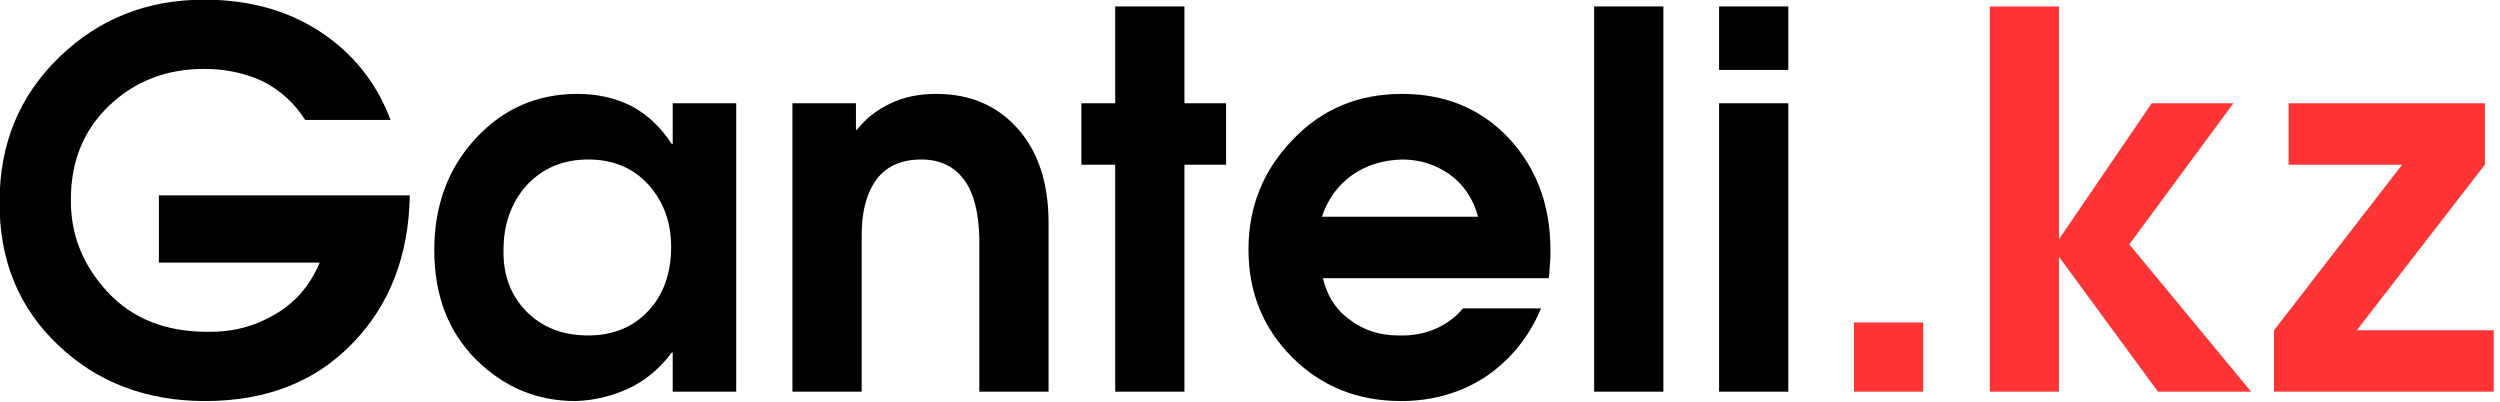
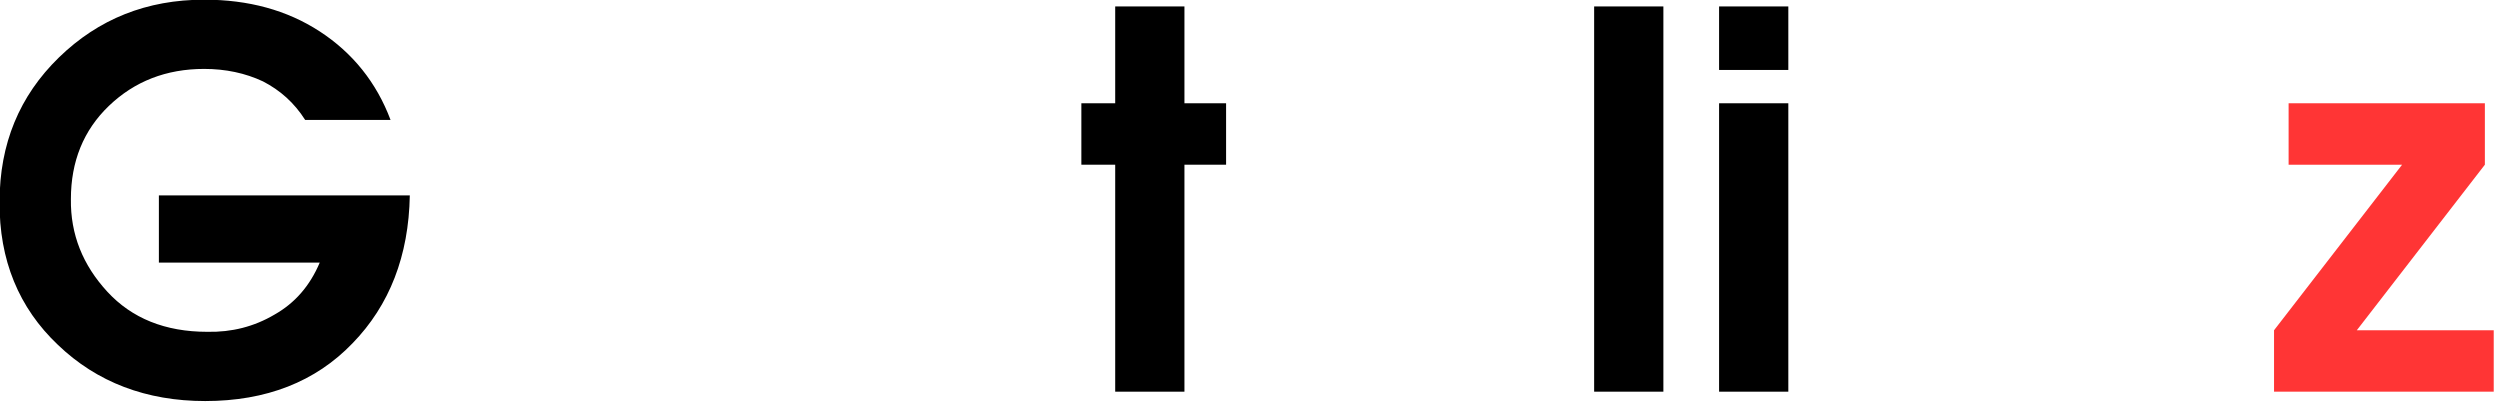
<svg xmlns="http://www.w3.org/2000/svg" width="100%" height="100%" viewBox="0 0 442 71" version="1.1" xml:space="preserve" style="fill-rule:evenodd;clip-rule:evenodd;stroke-linejoin:round;stroke-miterlimit:2;">
  <g transform="matrix(1,0,0,1,-319.499,-313.009)">
    <g transform="matrix(3.835,0,0,3.835,-538.05,-338.055)">
      <g transform="matrix(24,0,0,24,222.848,187.826)">
        <path d="M0.337,-0.377L0.819,-0.377C0.817,-0.261 0.78,-0.166 0.709,-0.093C0.638,-0.019 0.543,0.018 0.426,0.018C0.313,0.018 0.218,-0.018 0.143,-0.09C0.068,-0.161 0.03,-0.253 0.031,-0.365C0.031,-0.476 0.069,-0.568 0.145,-0.642C0.221,-0.716 0.314,-0.753 0.424,-0.753C0.509,-0.753 0.583,-0.733 0.646,-0.692C0.709,-0.651 0.755,-0.594 0.782,-0.522L0.618,-0.522C0.597,-0.555 0.57,-0.579 0.537,-0.596C0.503,-0.612 0.465,-0.62 0.424,-0.62C0.351,-0.62 0.29,-0.596 0.241,-0.549C0.192,-0.502 0.168,-0.442 0.168,-0.37C0.167,-0.302 0.191,-0.243 0.238,-0.192C0.285,-0.141 0.349,-0.115 0.43,-0.115C0.477,-0.114 0.52,-0.125 0.559,-0.148C0.598,-0.17 0.627,-0.203 0.646,-0.248L0.337,-0.248L0.337,-0.377Z" style="fill-rule:nonzero;" />
      </g>
      <g transform="matrix(24,0,0,24,243.008,187.826)">
-         <path d="M0.606,-0.554L0.606,-0L0.484,-0L0.484,-0.075L0.482,-0.075C0.459,-0.044 0.431,-0.021 0.399,-0.006C0.366,0.009 0.332,0.017 0.297,0.018C0.223,0.018 0.159,-0.009 0.106,-0.062C0.053,-0.115 0.026,-0.185 0.026,-0.272C0.026,-0.358 0.053,-0.43 0.106,-0.487C0.159,-0.544 0.224,-0.572 0.301,-0.572C0.34,-0.572 0.375,-0.564 0.406,-0.548C0.437,-0.531 0.462,-0.507 0.482,-0.476L0.484,-0.476L0.484,-0.554L0.606,-0.554ZM0.322,-0.446C0.274,-0.446 0.235,-0.43 0.204,-0.397C0.174,-0.364 0.159,-0.322 0.159,-0.272C0.158,-0.224 0.173,-0.185 0.203,-0.154C0.234,-0.123 0.273,-0.108 0.322,-0.108C0.369,-0.108 0.408,-0.124 0.437,-0.155C0.466,-0.186 0.481,-0.227 0.481,-0.278C0.481,-0.326 0.466,-0.366 0.437,-0.398C0.408,-0.43 0.369,-0.446 0.322,-0.446Z" style="fill-rule:nonzero;" />
-       </g>
+         </g>
      <g transform="matrix(24,0,0,24,258.848,187.826)">
-         <path d="M0.054,-0L0.054,-0.554L0.176,-0.554L0.176,-0.503L0.178,-0.503C0.195,-0.525 0.217,-0.542 0.243,-0.554C0.268,-0.566 0.297,-0.572 0.33,-0.572C0.395,-0.572 0.447,-0.55 0.487,-0.505C0.526,-0.461 0.546,-0.401 0.546,-0.324L0.546,-0L0.413,-0L0.413,-0.294C0.412,-0.345 0.402,-0.383 0.383,-0.408C0.364,-0.433 0.337,-0.446 0.302,-0.446C0.263,-0.446 0.234,-0.433 0.215,-0.407C0.196,-0.381 0.186,-0.343 0.187,-0.294L0.187,-0L0.054,-0Z" style="fill-rule:nonzero;" />
-       </g>
+         </g>
      <g transform="matrix(24,0,0,24,273.248,187.826)">
        <path d="M0.074,-0L0.074,-0.436L0.009,-0.436L0.009,-0.554L0.074,-0.554L0.074,-0.74L0.207,-0.74L0.207,-0.554L0.287,-0.554L0.287,-0.436L0.207,-0.436L0.207,-0L0.074,-0Z" style="fill-rule:nonzero;" />
      </g>
      <g transform="matrix(24,0,0,24,280.448,187.826)">
-         <path d="M0.607,-0.218L0.173,-0.218C0.181,-0.184 0.198,-0.157 0.225,-0.138C0.251,-0.118 0.282,-0.108 0.318,-0.108C0.345,-0.107 0.369,-0.112 0.39,-0.121C0.41,-0.13 0.428,-0.143 0.442,-0.16L0.592,-0.16C0.569,-0.105 0.533,-0.061 0.486,-0.029C0.439,0.002 0.384,0.018 0.323,0.018C0.24,0.018 0.17,-0.01 0.114,-0.066C0.058,-0.122 0.03,-0.191 0.03,-0.273C0.03,-0.355 0.058,-0.425 0.115,-0.484C0.171,-0.543 0.241,-0.572 0.325,-0.572C0.408,-0.572 0.476,-0.544 0.53,-0.487C0.583,-0.43 0.609,-0.36 0.61,-0.277C0.61,-0.264 0.61,-0.253 0.609,-0.244C0.608,-0.234 0.608,-0.226 0.607,-0.218ZM0.171,-0.336L0.471,-0.336C0.462,-0.37 0.444,-0.397 0.417,-0.417C0.39,-0.436 0.36,-0.446 0.325,-0.446C0.288,-0.445 0.256,-0.435 0.229,-0.416C0.201,-0.396 0.182,-0.369 0.171,-0.336Z" style="fill-rule:nonzero;" />
-       </g>
+         </g>
      <g transform="matrix(24,0,0,24,295.808,187.826)">
        <rect x="0.054" y="-0.74" width="0.133" height="0.74" style="fill-rule:nonzero;" />
      </g>
      <g transform="matrix(24,0,0,24,301.568,187.826)">
        <path d="M0.054,-0L0.054,-0.554L0.187,-0.554L0.187,-0L0.054,-0ZM0.054,-0.618L0.054,-0.74L0.187,-0.74L0.187,-0.618L0.054,-0.618Z" style="fill-rule:nonzero;" />
      </g>
      <g transform="matrix(24,0,0,24,307.328,187.826)">
-         <rect x="0.073" y="-0.133" width="0.133" height="0.133" style="fill:rgb(255,53,53);fill-rule:nonzero;" />
-       </g>
+         </g>
      <g transform="matrix(24,0,0,24,314.048,187.826)">
-         <path d="M0.054,-0L0.054,-0.74L0.187,-0.74L0.187,-0.293L0.365,-0.554L0.522,-0.554L0.322,-0.283L0.556,-0L0.377,-0L0.187,-0.259L0.187,-0L0.054,-0Z" style="fill:rgb(255,53,53);fill-rule:nonzero;" />
-       </g>
+         </g>
      <g transform="matrix(24,0,0,24,327.968,187.826)">
        <path d="M0.02,-0L0.02,-0.118L0.266,-0.436L0.048,-0.436L0.048,-0.554L0.425,-0.554L0.425,-0.436L0.179,-0.118L0.442,-0.118L0.442,-0L0.02,-0Z" style="fill:rgb(255,53,53);fill-rule:nonzero;" />
      </g>
    </g>
  </g>
</svg>